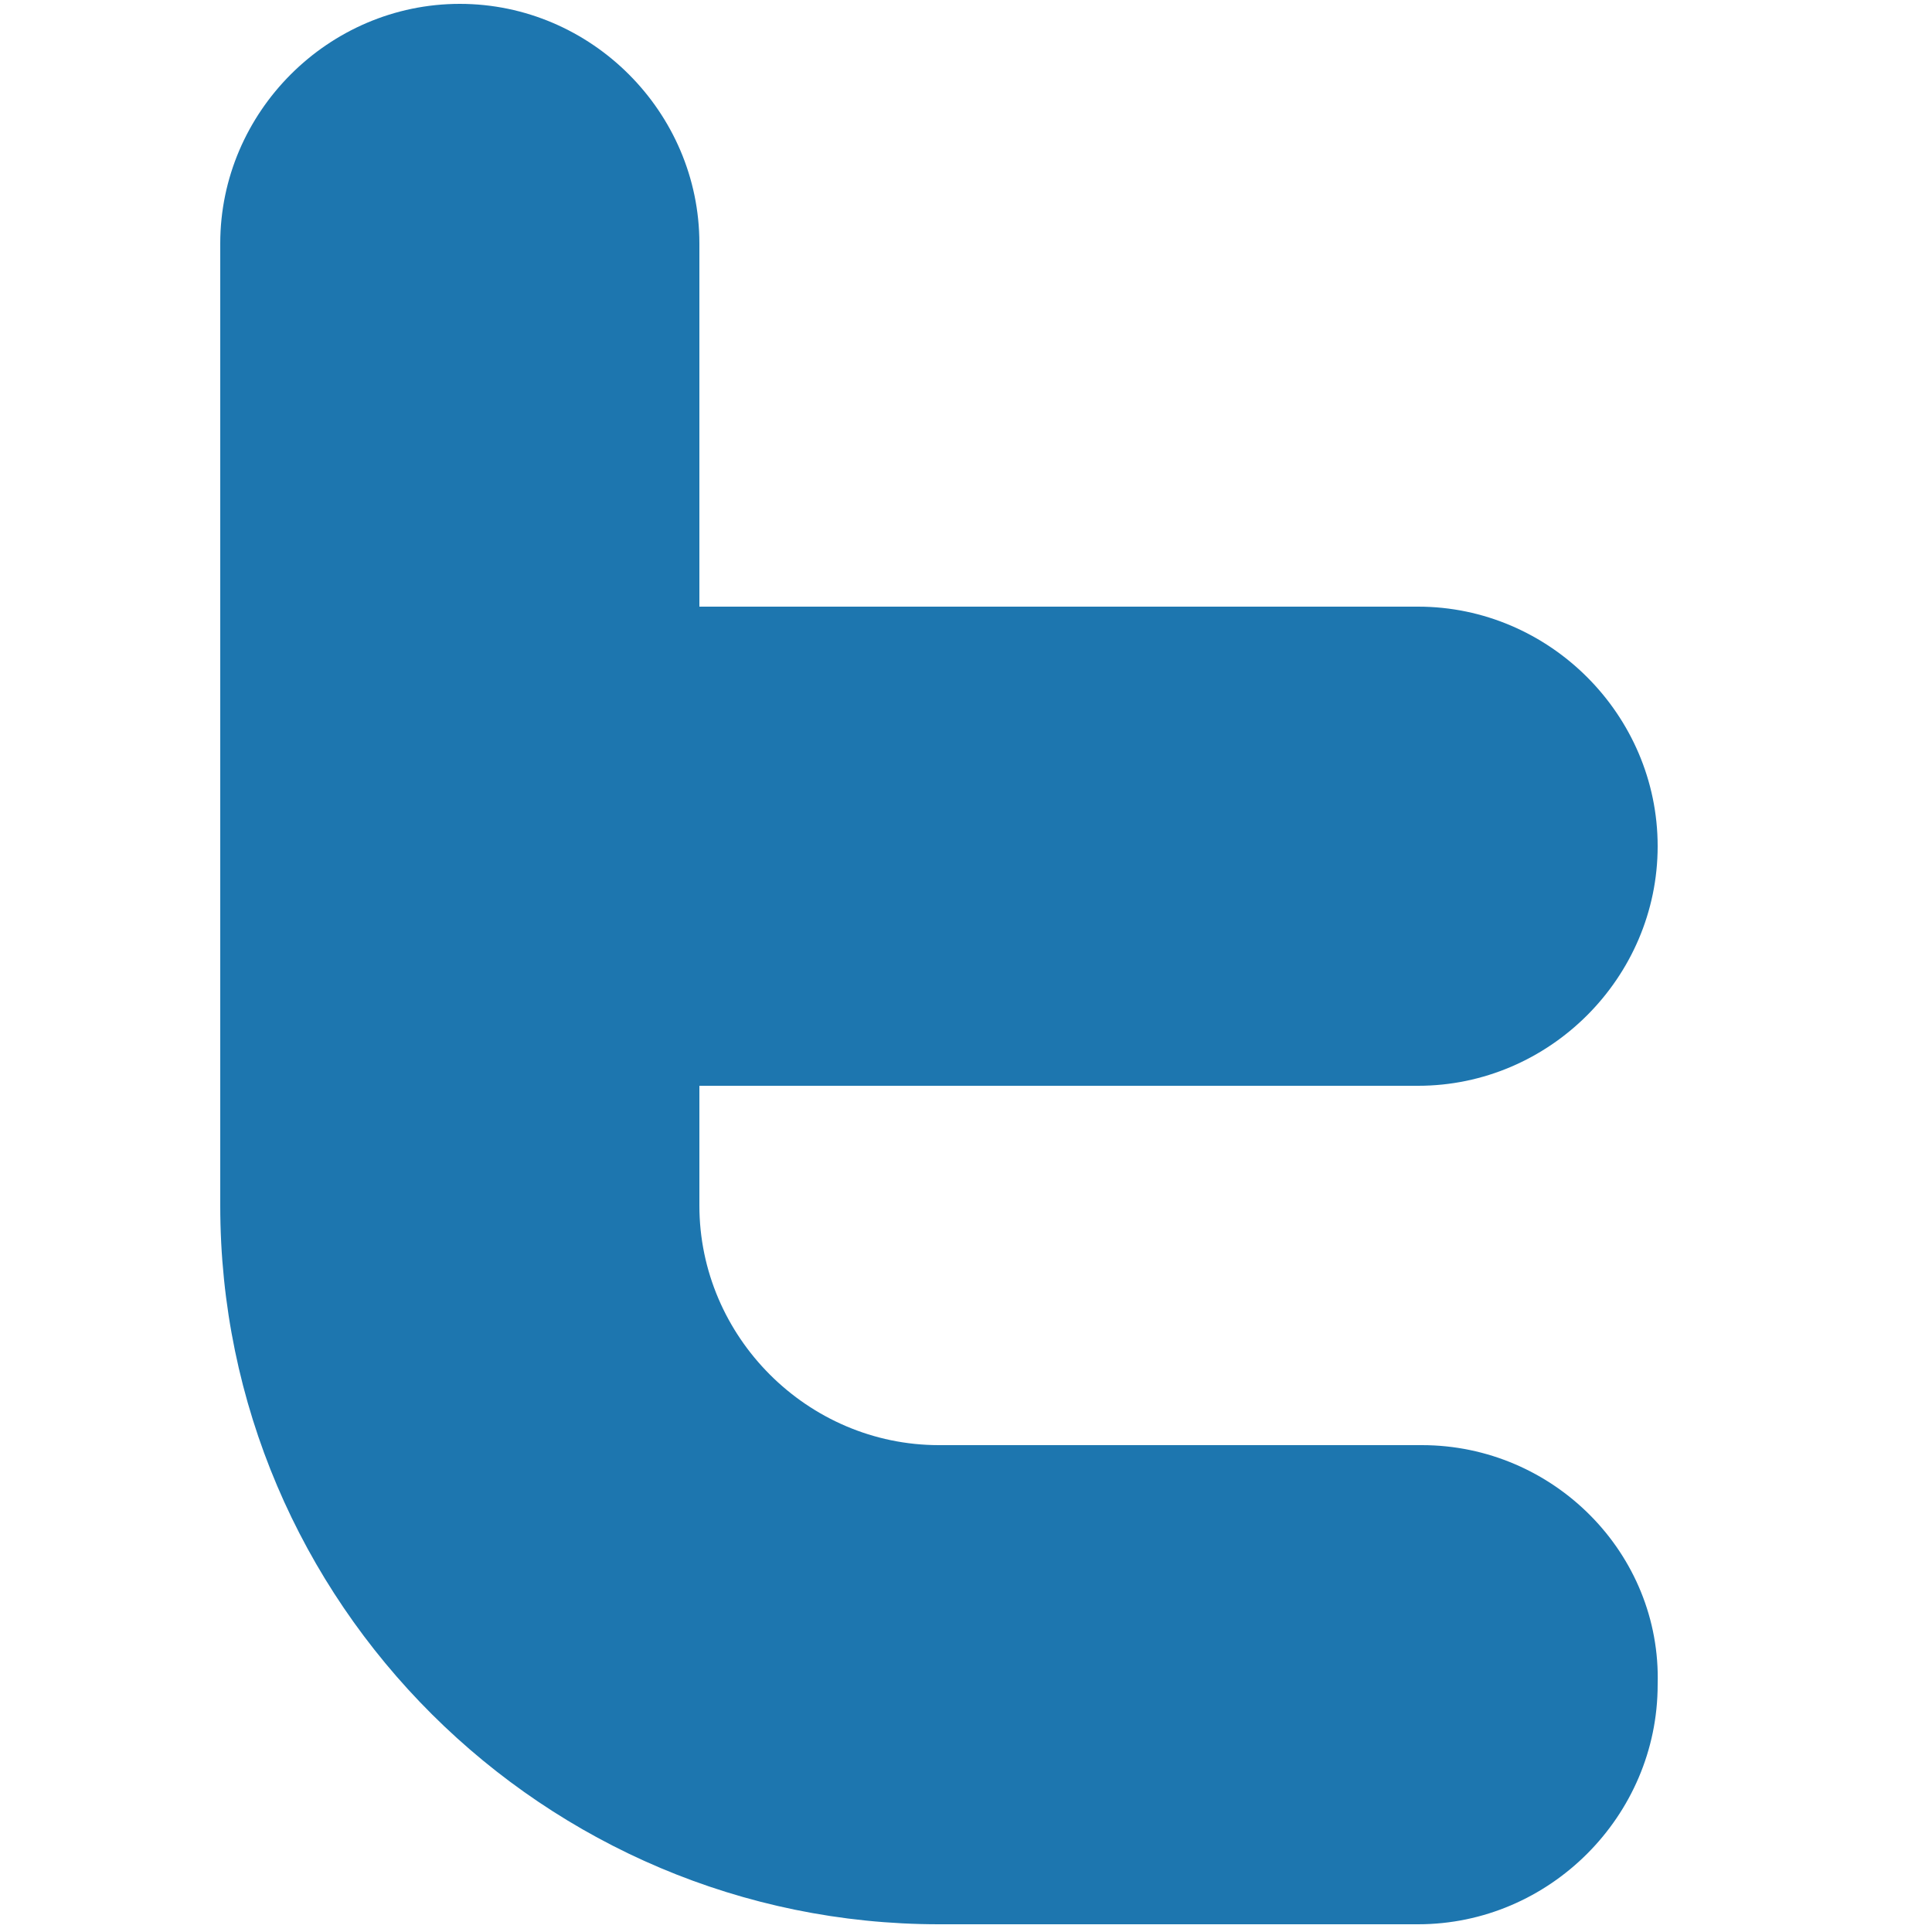
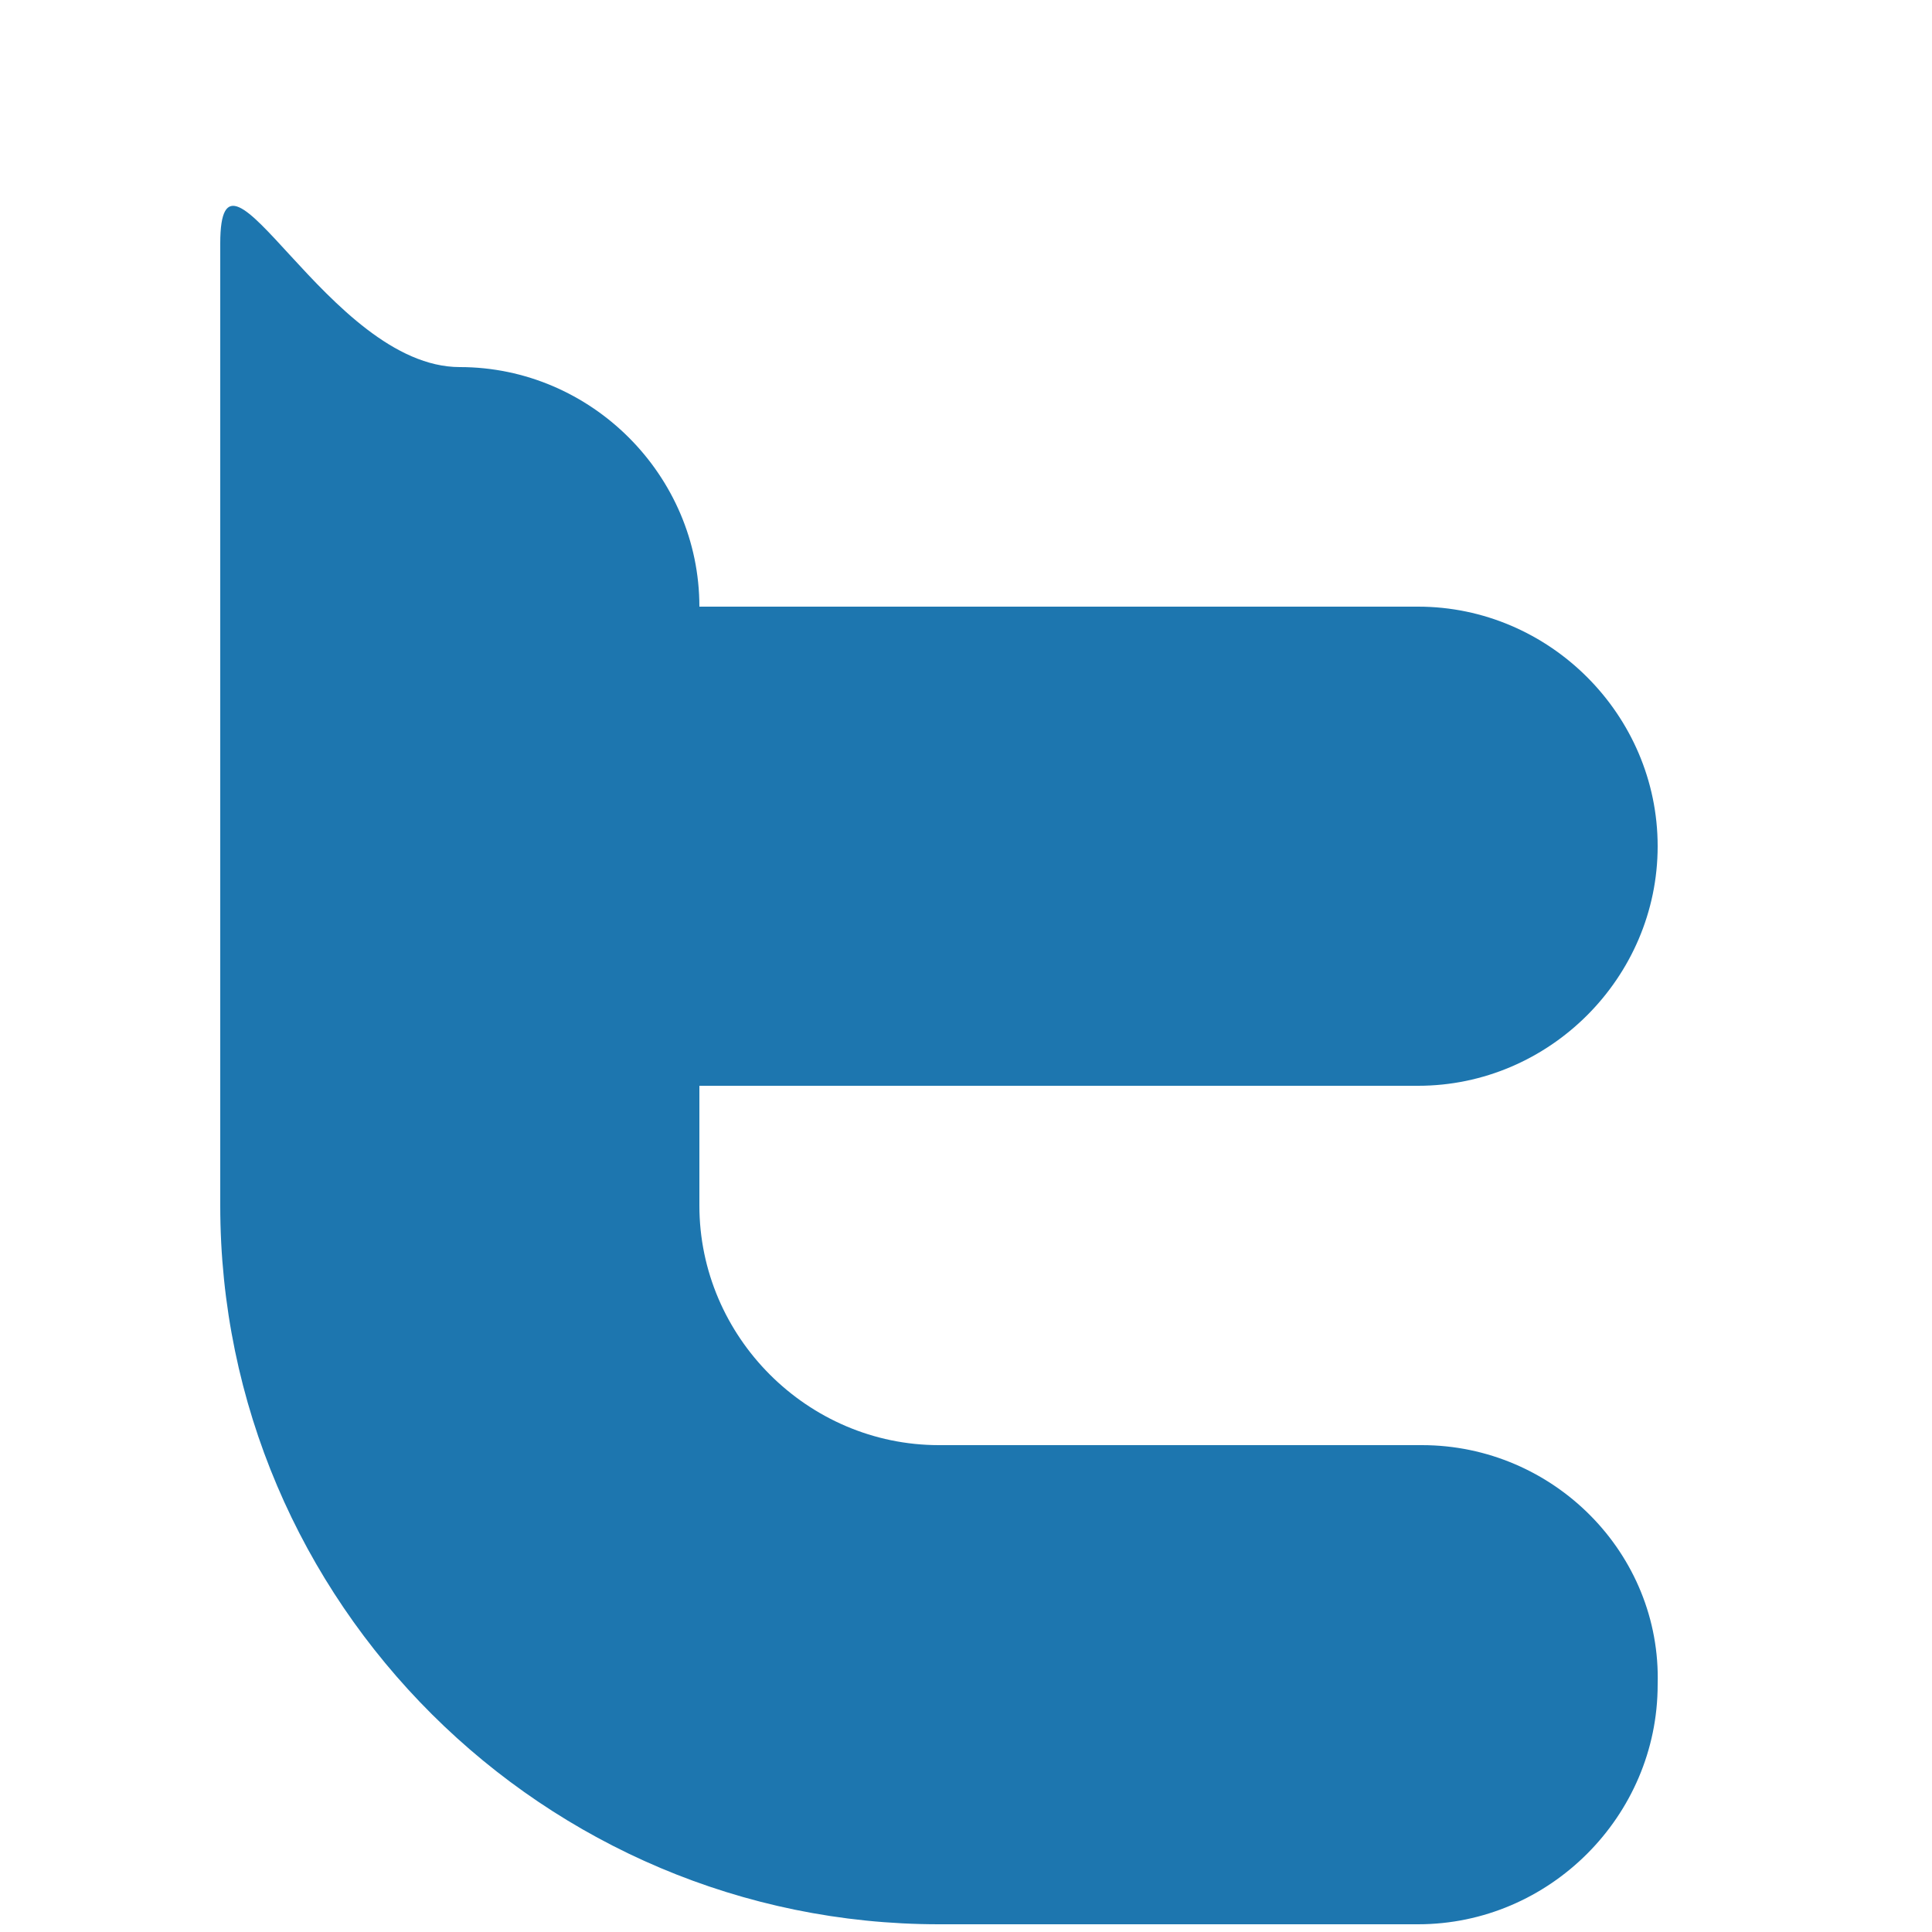
<svg xmlns="http://www.w3.org/2000/svg" version="1.1" id="Layer_1" x="0px" y="0px" viewBox="0 0 50 50" style="enable-background:new 0 0 50 50;" xml:space="preserve">
  <style type="text/css">
	.st0{fill:#1D76AF;}
</style>
  <g>
    <g>
-       <path class="st0" d="M36.8,37.4H24.3c-3.4,0-6.2-2.8-6.2-6.2v-3.1h18.6c3.4,0,6.2-2.8,6.2-6.2s-2.8-6.2-6.2-6.2H18.1V6.3    c0-3.4-2.8-6.2-6.2-6.2S5.7,2.9,5.7,6.3v24.9c0,10.3,8.4,18.6,18.6,18.6h12.4c3.4,0,6.2-2.8,6.2-6.2C43,40.2,40.2,37.4,36.8,37.4z    " />
+       <path class="st0" d="M36.8,37.4H24.3c-3.4,0-6.2-2.8-6.2-6.2v-3.1h18.6c3.4,0,6.2-2.8,6.2-6.2s-2.8-6.2-6.2-6.2H18.1c0-3.4-2.8-6.2-6.2-6.2S5.7,2.9,5.7,6.3v24.9c0,10.3,8.4,18.6,18.6,18.6h12.4c3.4,0,6.2-2.8,6.2-6.2C43,40.2,40.2,37.4,36.8,37.4z    " />
    </g>
  </g>
</svg>